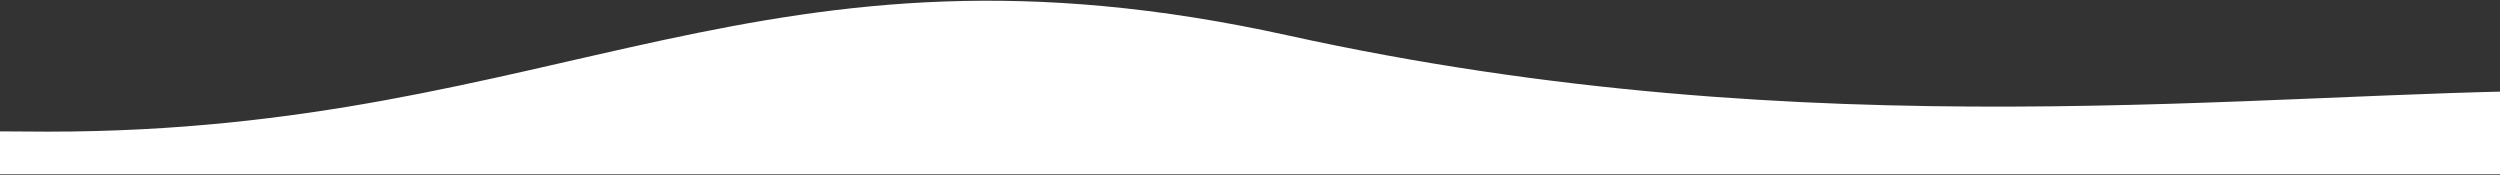
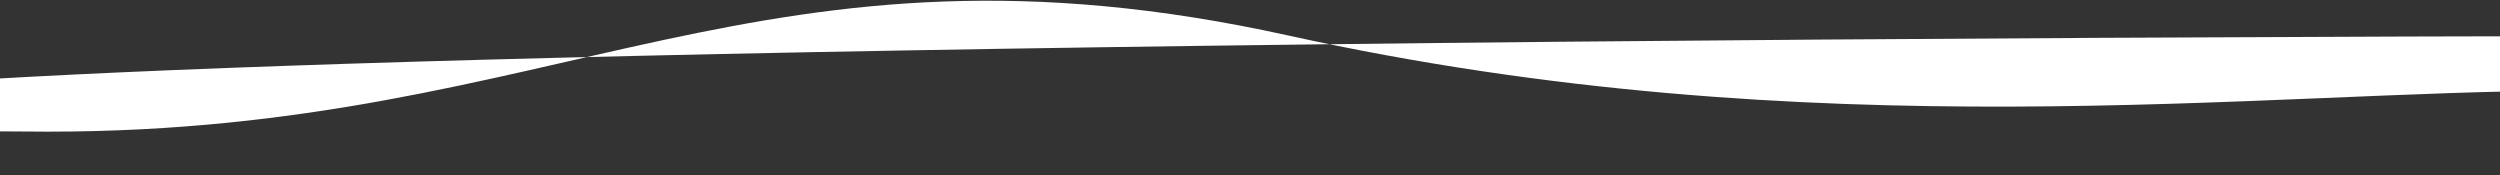
<svg xmlns="http://www.w3.org/2000/svg" width="1440" height="101" viewBox="0 0 1440 101" fill="none">
  <rect x="0" y="0" width="1440" height="101" fill="#333333" stroke="none" />
-   <path d="M27.6 75.831C324.037 75.831 438.544 -46.462 741.956 20.422C1045.37 87.306 1303.44 52.225 1482.47 52.225C1661.49 52.225 1776 100.42 1776 100.42H-456V20.422C-456 20.422 -268.838 75.831 27.6 75.831Z" fill="white" />
+   <path d="M27.6 75.831C324.037 75.831 438.544 -46.462 741.956 20.422C1045.37 87.306 1303.44 52.225 1482.47 52.225C1661.49 52.225 1776 100.42 1776 100.42V20.422C-456 20.422 -268.838 75.831 27.6 75.831Z" fill="white" />
</svg>